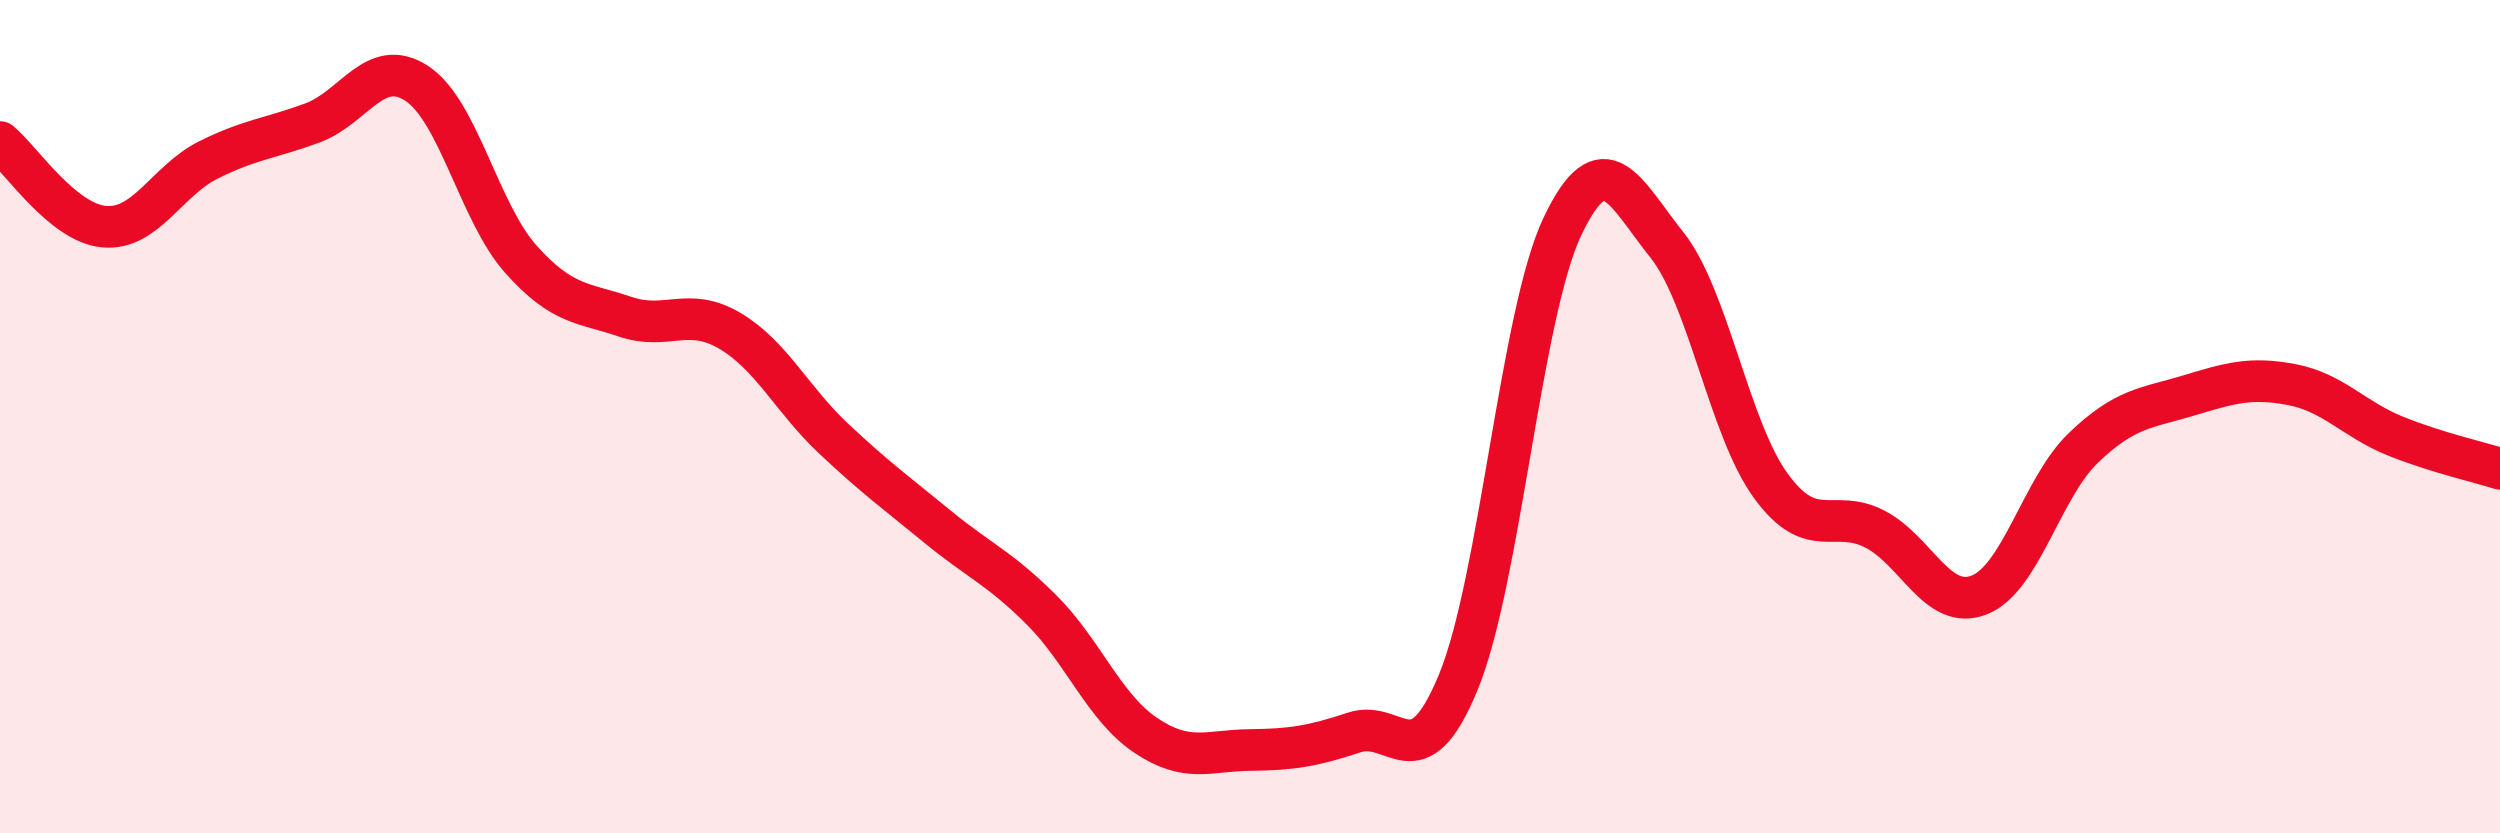
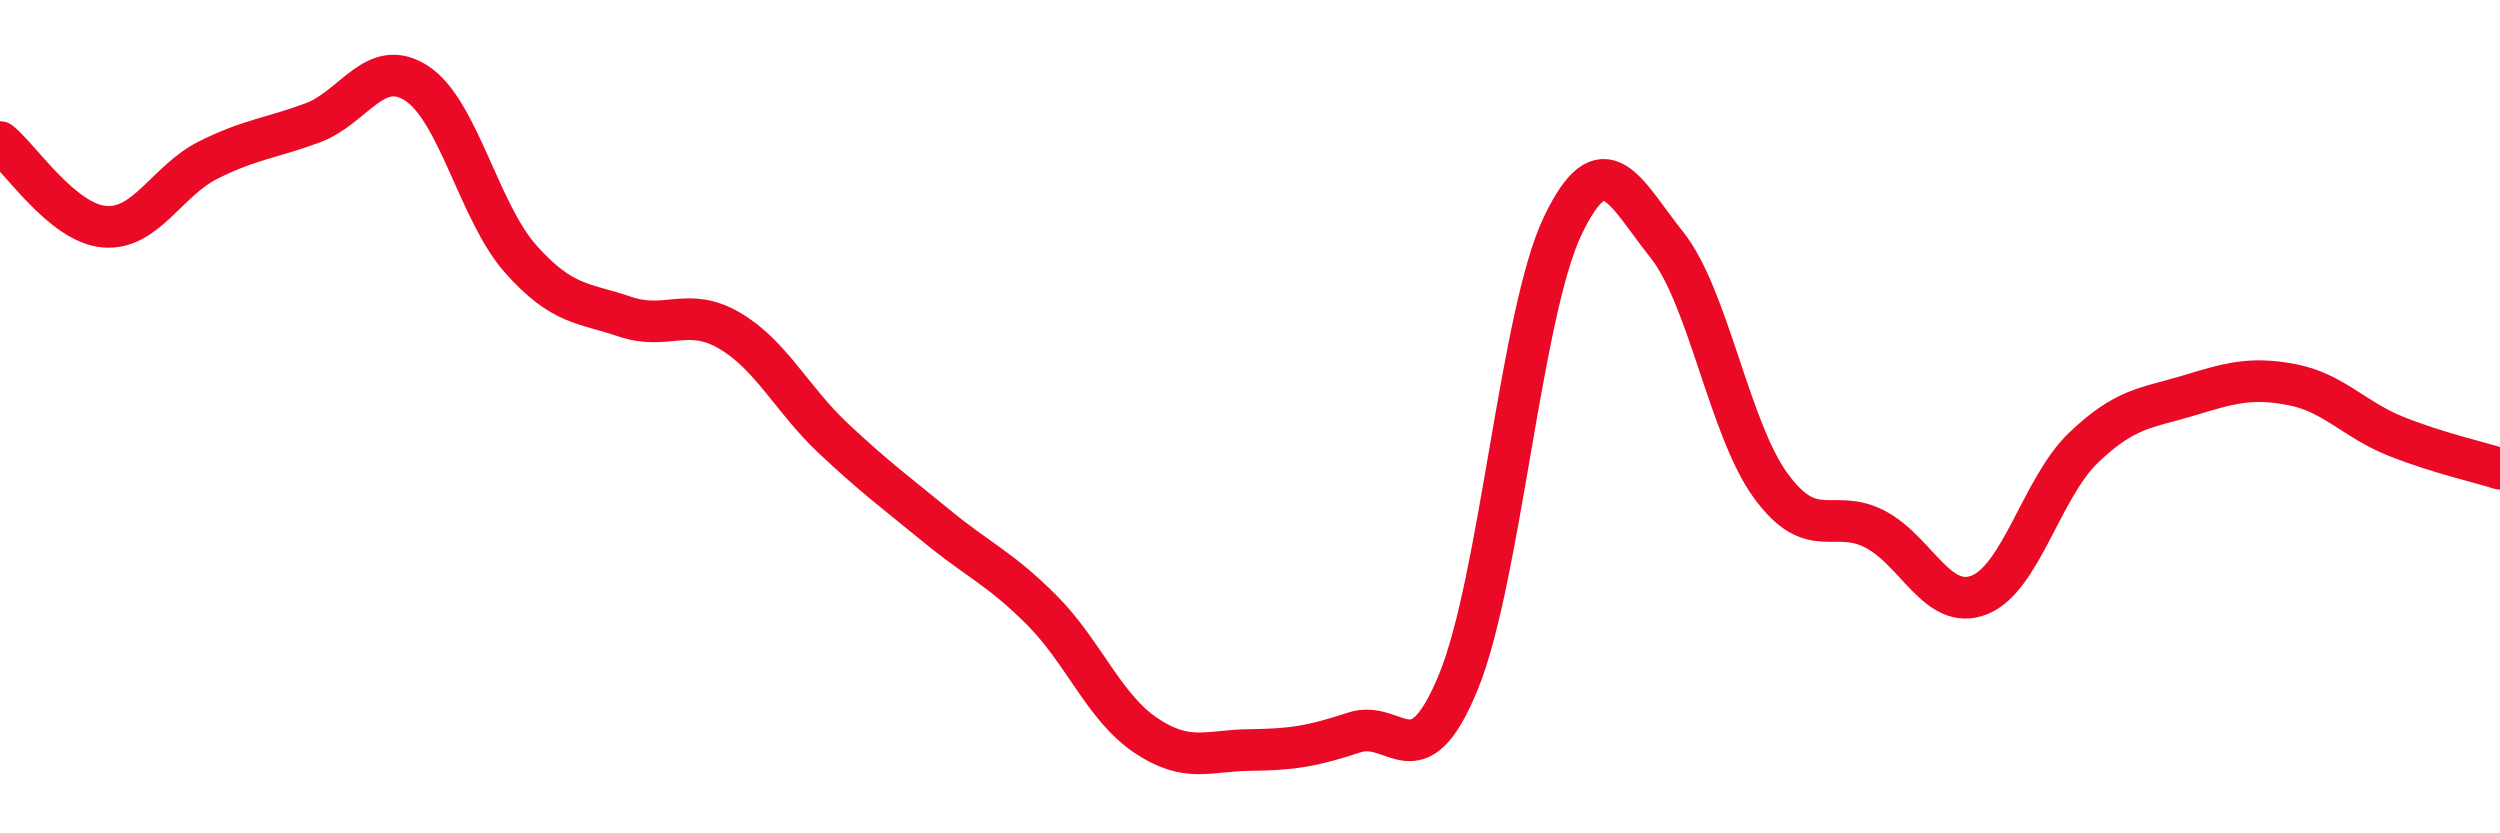
<svg xmlns="http://www.w3.org/2000/svg" width="60" height="20" viewBox="0 0 60 20">
-   <path d="M 0,3.41 C 0.5,3.82 1.5,5.35 2.5,5.44 C 3.5,5.53 4,4.34 5,3.84 C 6,3.34 6.5,3.32 7.5,2.95 C 8.5,2.58 9,1.35 10,2 C 11,2.65 11.5,5.1 12.5,6.22 C 13.5,7.34 14,7.26 15,7.6 C 16,7.94 16.5,7.35 17.5,7.93 C 18.5,8.51 19,9.58 20,10.52 C 21,11.46 21.5,11.82 22.5,12.64 C 23.5,13.46 24,13.64 25,14.64 C 26,15.64 26.5,16.98 27.5,17.65 C 28.5,18.32 29,18.01 30,18 C 31,17.99 31.5,17.91 32.5,17.58 C 33.5,17.25 34,18.8 35,16.37 C 36,13.94 36.5,7.53 37.5,5.43 C 38.5,3.33 39,4.62 40,5.87 C 41,7.12 41.5,10.29 42.5,11.66 C 43.5,13.03 44,12.18 45,12.7 C 46,13.22 46.5,14.67 47.5,14.28 C 48.5,13.89 49,11.71 50,10.75 C 51,9.79 51.5,9.8 52.5,9.5 C 53.5,9.2 54,9.04 55,9.23 C 56,9.42 56.5,10.07 57.5,10.47 C 58.5,10.87 59.5,11.09 60,11.25L60 20L0 20Z" fill="#EB0A25" opacity="0.1" stroke-linecap="round" stroke-linejoin="round" />
  <path d="M 0,3.41 C 0.5,3.82 1.5,5.35 2.5,5.44 C 3.5,5.53 4,4.34 5,3.84 C 6,3.34 6.5,3.32 7.5,2.95 C 8.5,2.58 9,1.35 10,2 C 11,2.65 11.5,5.1 12.5,6.22 C 13.5,7.34 14,7.26 15,7.6 C 16,7.94 16.5,7.35 17.5,7.93 C 18.5,8.51 19,9.58 20,10.52 C 21,11.46 21.5,11.82 22.5,12.64 C 23.5,13.46 24,13.64 25,14.64 C 26,15.64 26.5,16.98 27.5,17.65 C 28.5,18.32 29,18.01 30,18 C 31,17.99 31.5,17.91 32.5,17.58 C 33.5,17.25 34,18.8 35,16.37 C 36,13.94 36.5,7.53 37.5,5.43 C 38.5,3.33 39,4.62 40,5.87 C 41,7.12 41.5,10.29 42.5,11.66 C 43.5,13.03 44,12.18 45,12.7 C 46,13.22 46.5,14.67 47.5,14.28 C 48.5,13.89 49,11.71 50,10.75 C 51,9.79 51.5,9.8 52.5,9.5 C 53.5,9.2 54,9.04 55,9.23 C 56,9.42 56.5,10.07 57.5,10.47 C 58.5,10.87 59.5,11.09 60,11.25" stroke="#EB0A25" stroke-width="1" fill="none" stroke-linecap="round" stroke-linejoin="round" />
</svg>